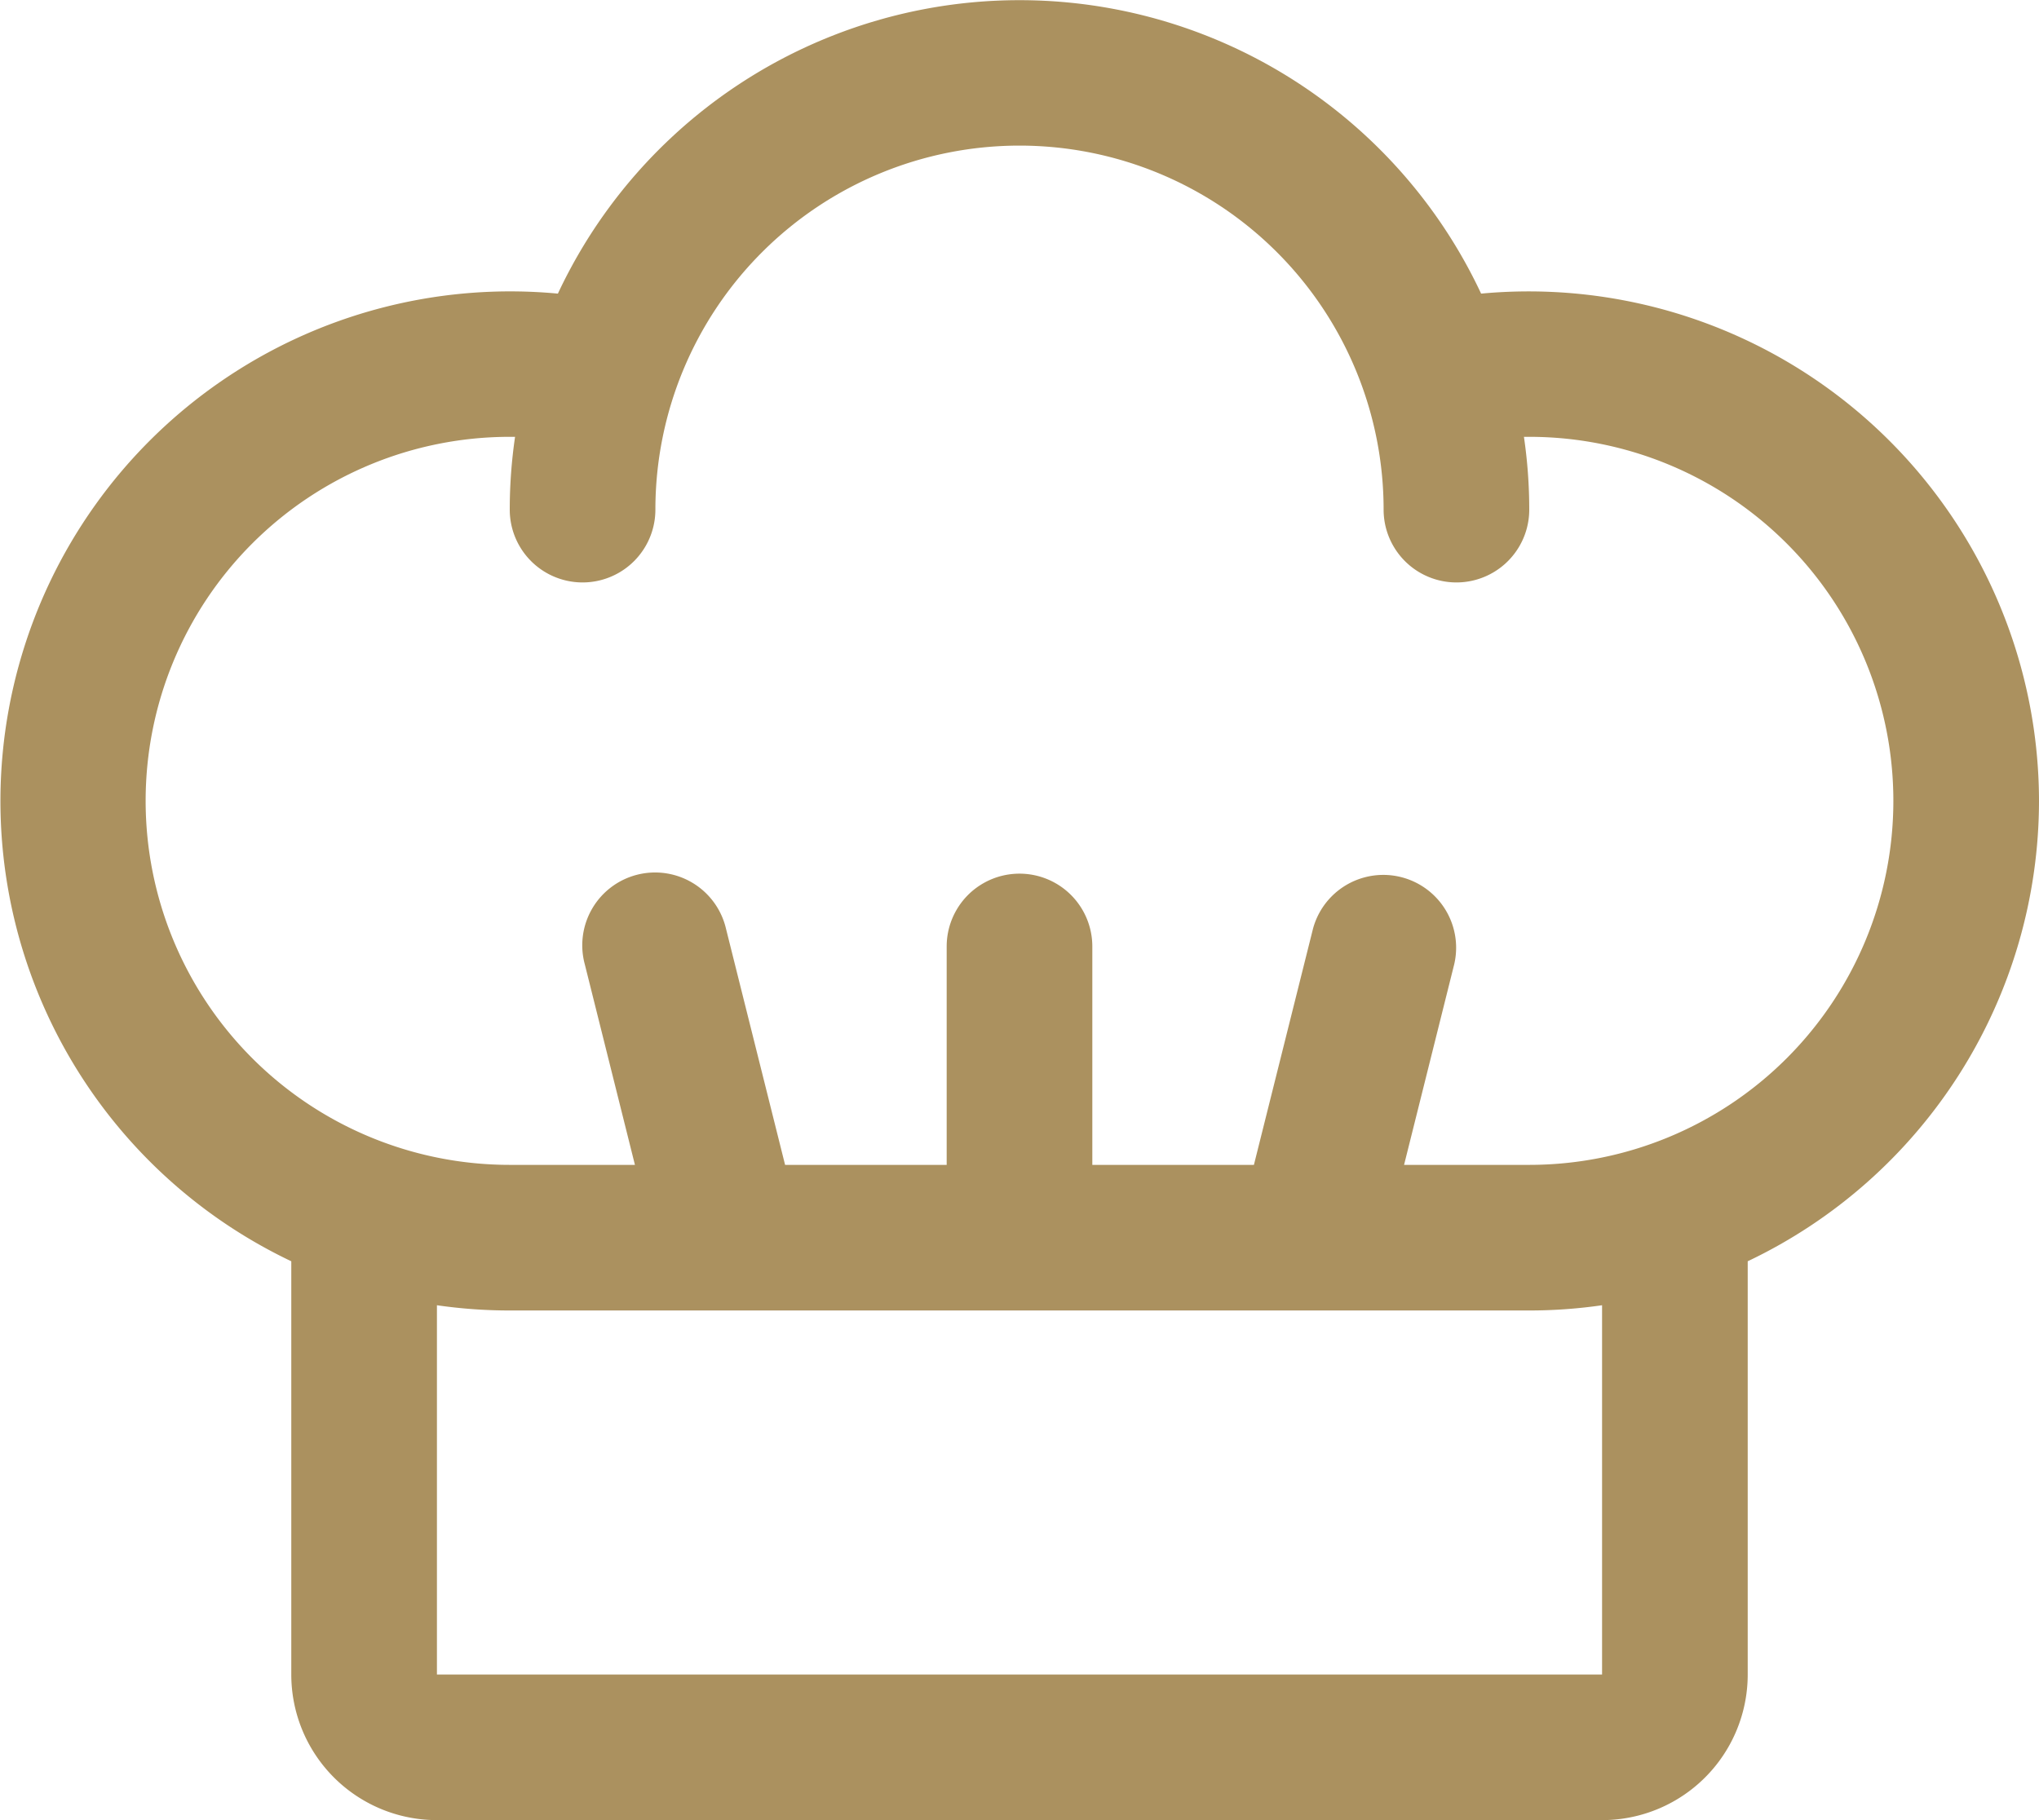
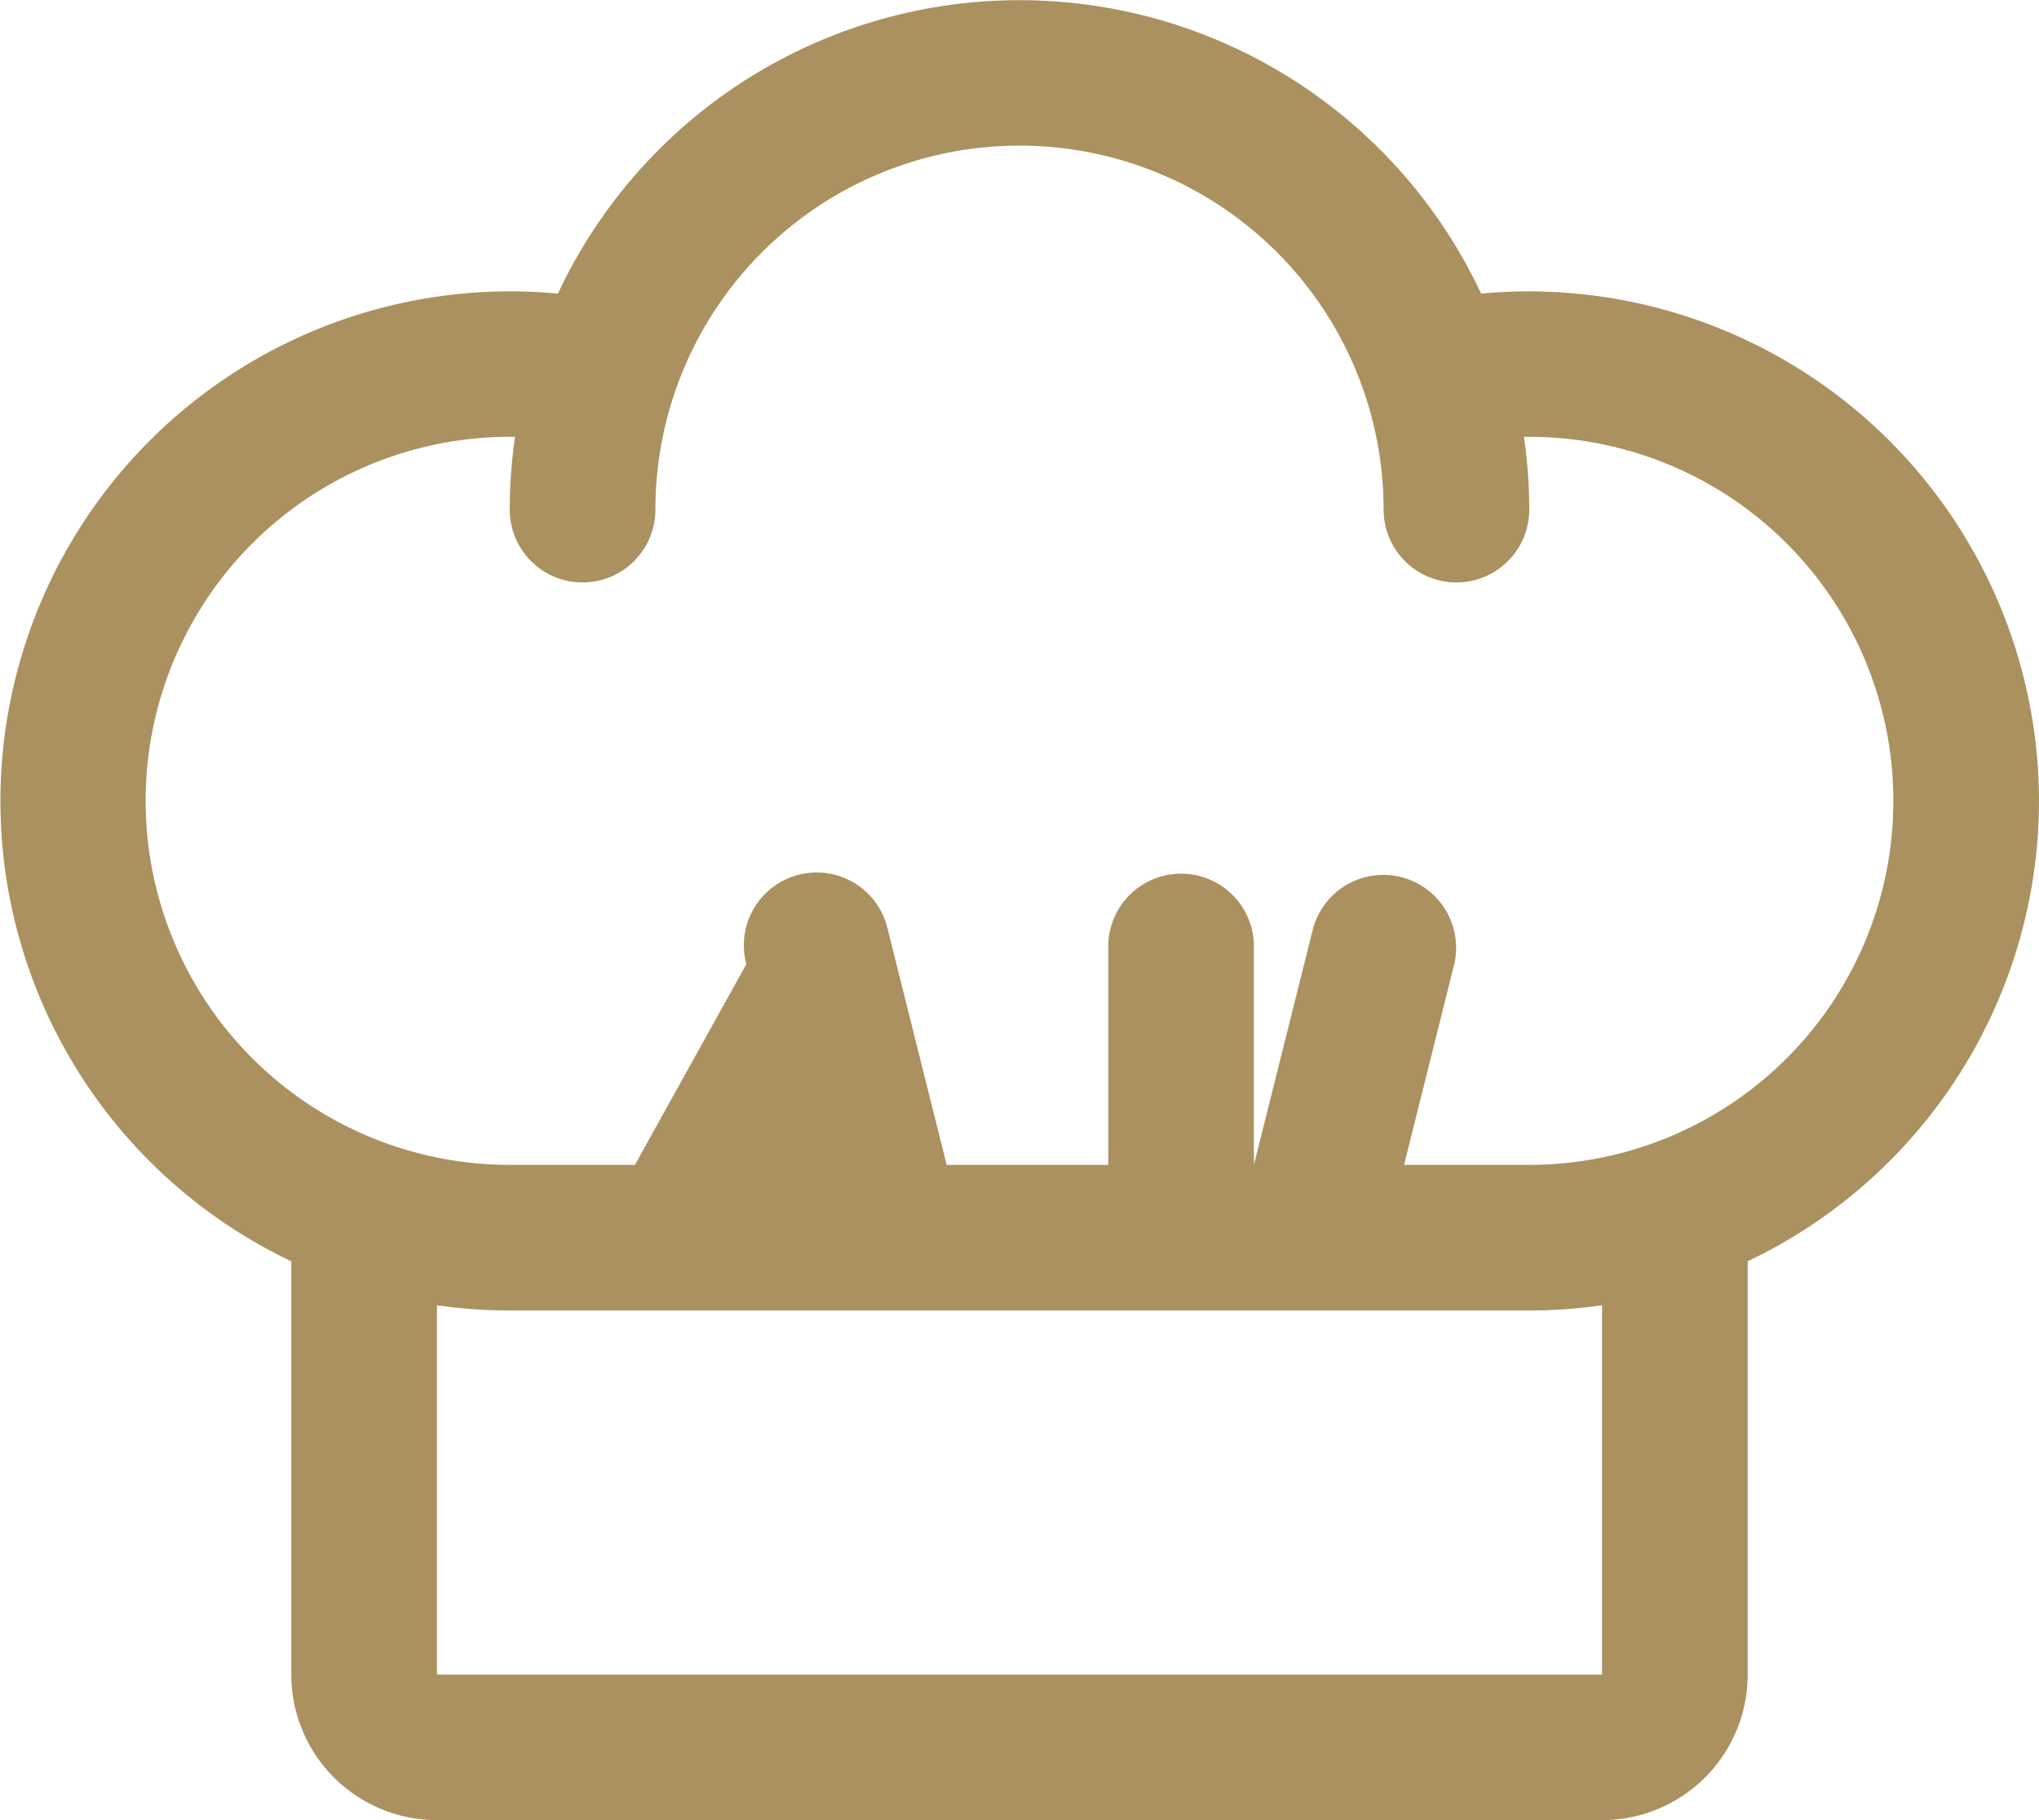
<svg xmlns="http://www.w3.org/2000/svg" width="28" height="25" fill="none">
-   <path d="M28 11a7.008 7.008 0 0 0-7.661-6.967 7 7 0 0 0-12.678 0A7 7 0 0 0 4 17.324V23a2 2 0 0 0 2 2h16a2 2 0 0 0 2-2v-5.676A7.01 7.01 0 0 0 28 11Zm-6 12H6v-5.072c.331.048.665.072 1 .072h14c.335 0 .669-.024 1-.072V23Zm-1-7h-1.719l.689-2.757a1 1 0 0 0-1.94-.485L17.219 16H15v-3a1 1 0 1 0-2 0v3h-2.219l-.811-3.242a1 1 0 1 0-1.94.485L8.719 16H7A5 5 0 0 1 7 6h.073A6.901 6.901 0 0 0 7 7a1 1 0 0 0 2 0 5 5 0 1 1 10 0 1 1 0 0 0 2 0 6.9 6.9 0 0 0-.073-1H21a5 5 0 0 1 0 10Z" fill="#AB915F" />
+   <path d="M28 11a7.008 7.008 0 0 0-7.661-6.967 7 7 0 0 0-12.678 0A7 7 0 0 0 4 17.324V23a2 2 0 0 0 2 2h16a2 2 0 0 0 2-2v-5.676A7.01 7.01 0 0 0 28 11Zm-6 12H6v-5.072c.331.048.665.072 1 .072h14c.335 0 .669-.024 1-.072V23Zm-1-7h-1.719l.689-2.757a1 1 0 0 0-1.94-.485L17.219 16v-3a1 1 0 1 0-2 0v3h-2.219l-.811-3.242a1 1 0 1 0-1.94.485L8.719 16H7A5 5 0 0 1 7 6h.073A6.901 6.901 0 0 0 7 7a1 1 0 0 0 2 0 5 5 0 1 1 10 0 1 1 0 0 0 2 0 6.9 6.9 0 0 0-.073-1H21a5 5 0 0 1 0 10Z" fill="#AB915F" />
</svg>